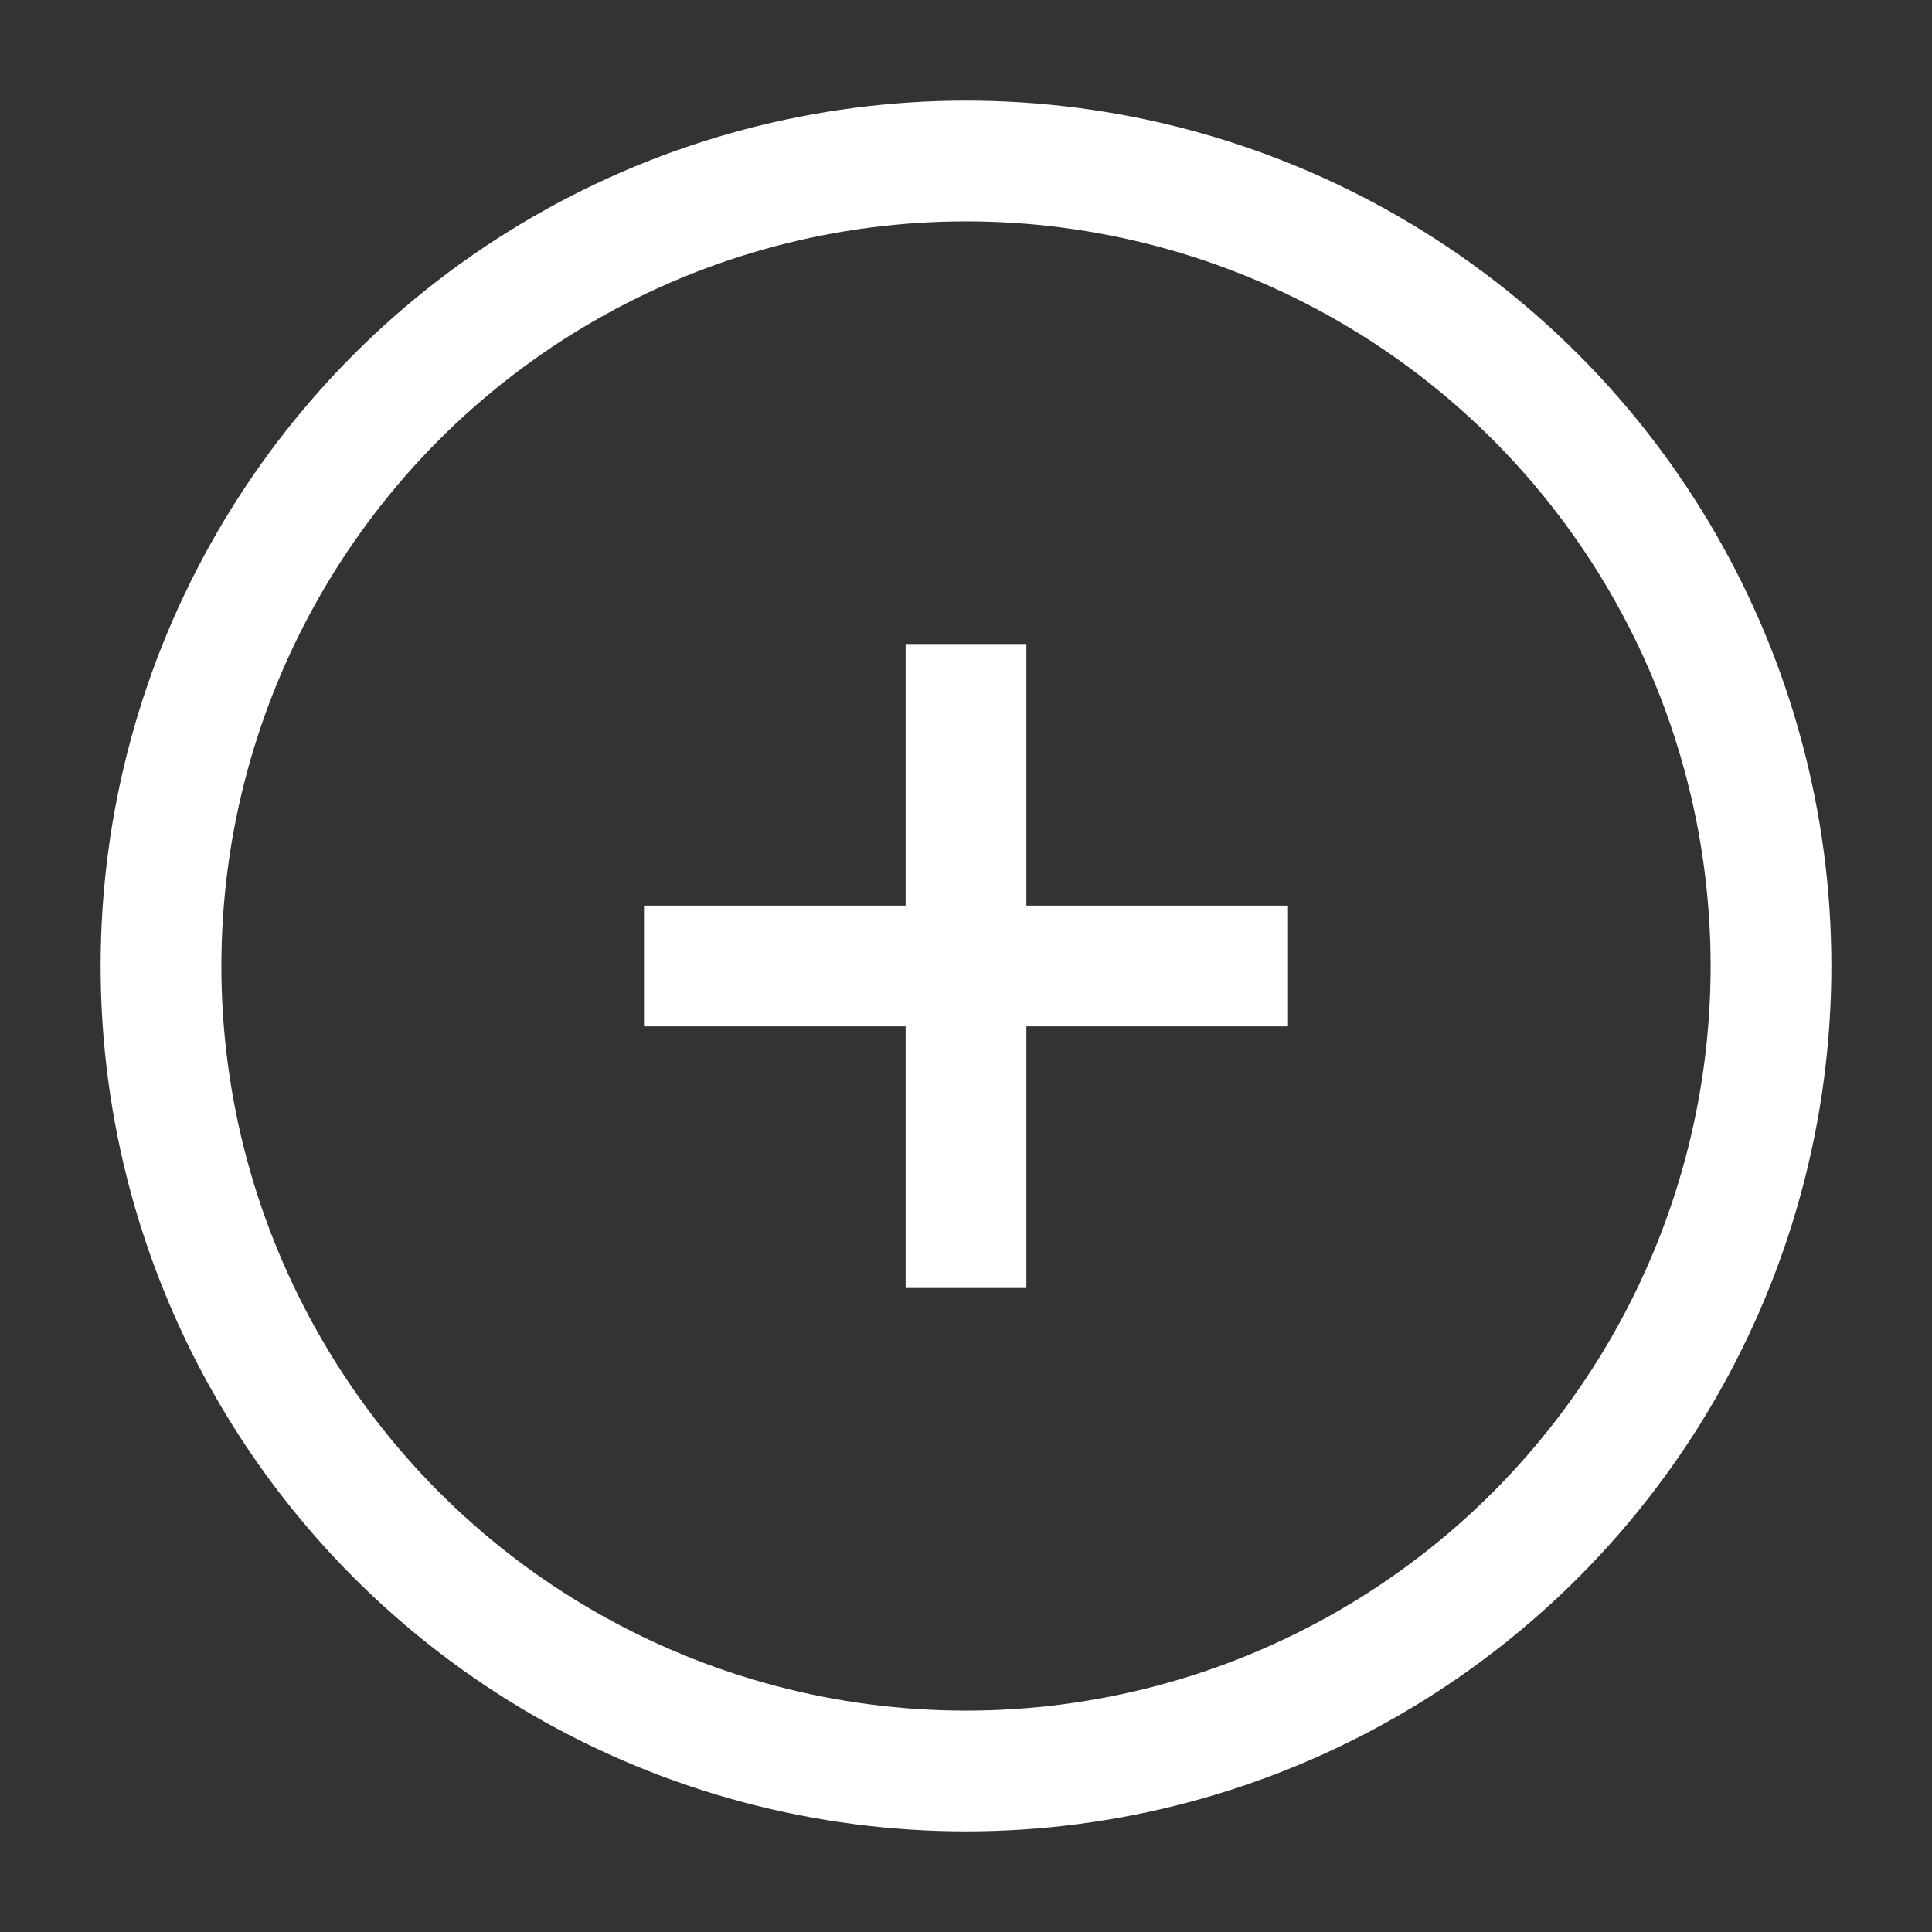
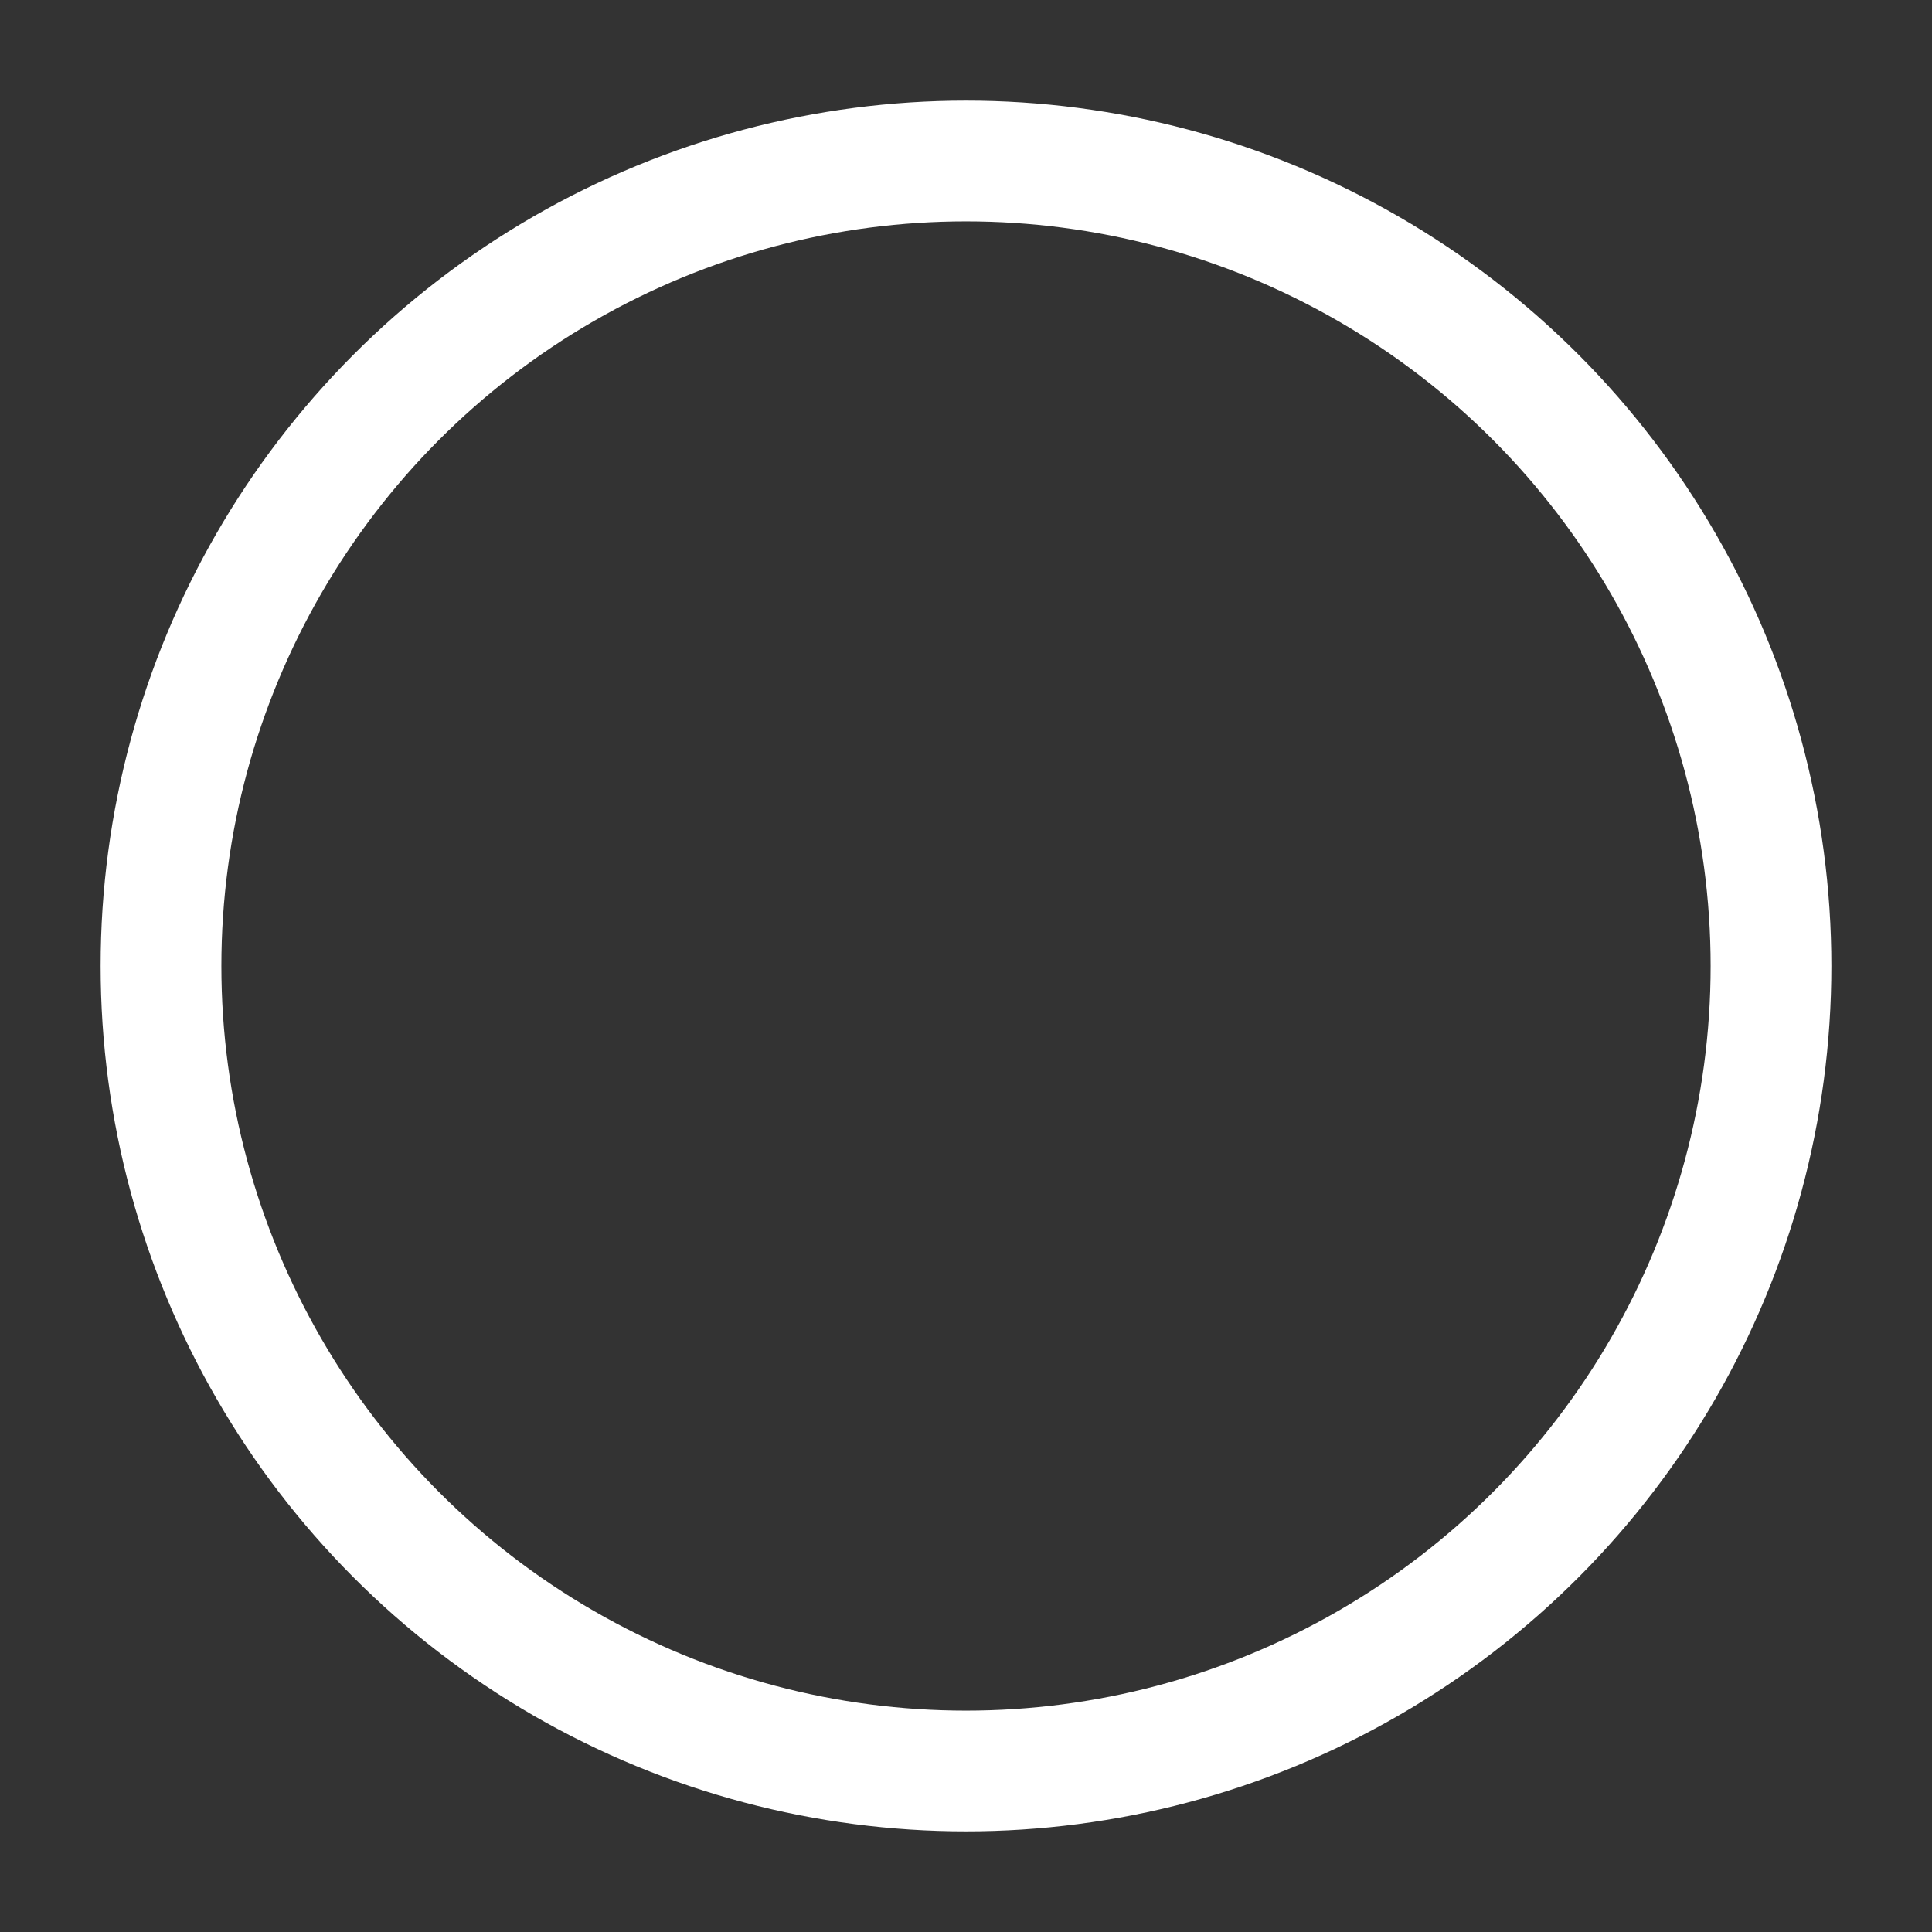
<svg xmlns="http://www.w3.org/2000/svg" width="24" height="24" viewBox="0 0 24 24" fill="none">
  <rect x="0" y="0" width="24" height="24" fill="#333333" stroke="none" />
  <circle cx="12" cy="12" r="10" stroke="#FFFFFF" stroke-width="1.5" />
-   <path d="M12 8V16M8 12H16" stroke="#FFFFFF" stroke-width="1.5" />
</svg>